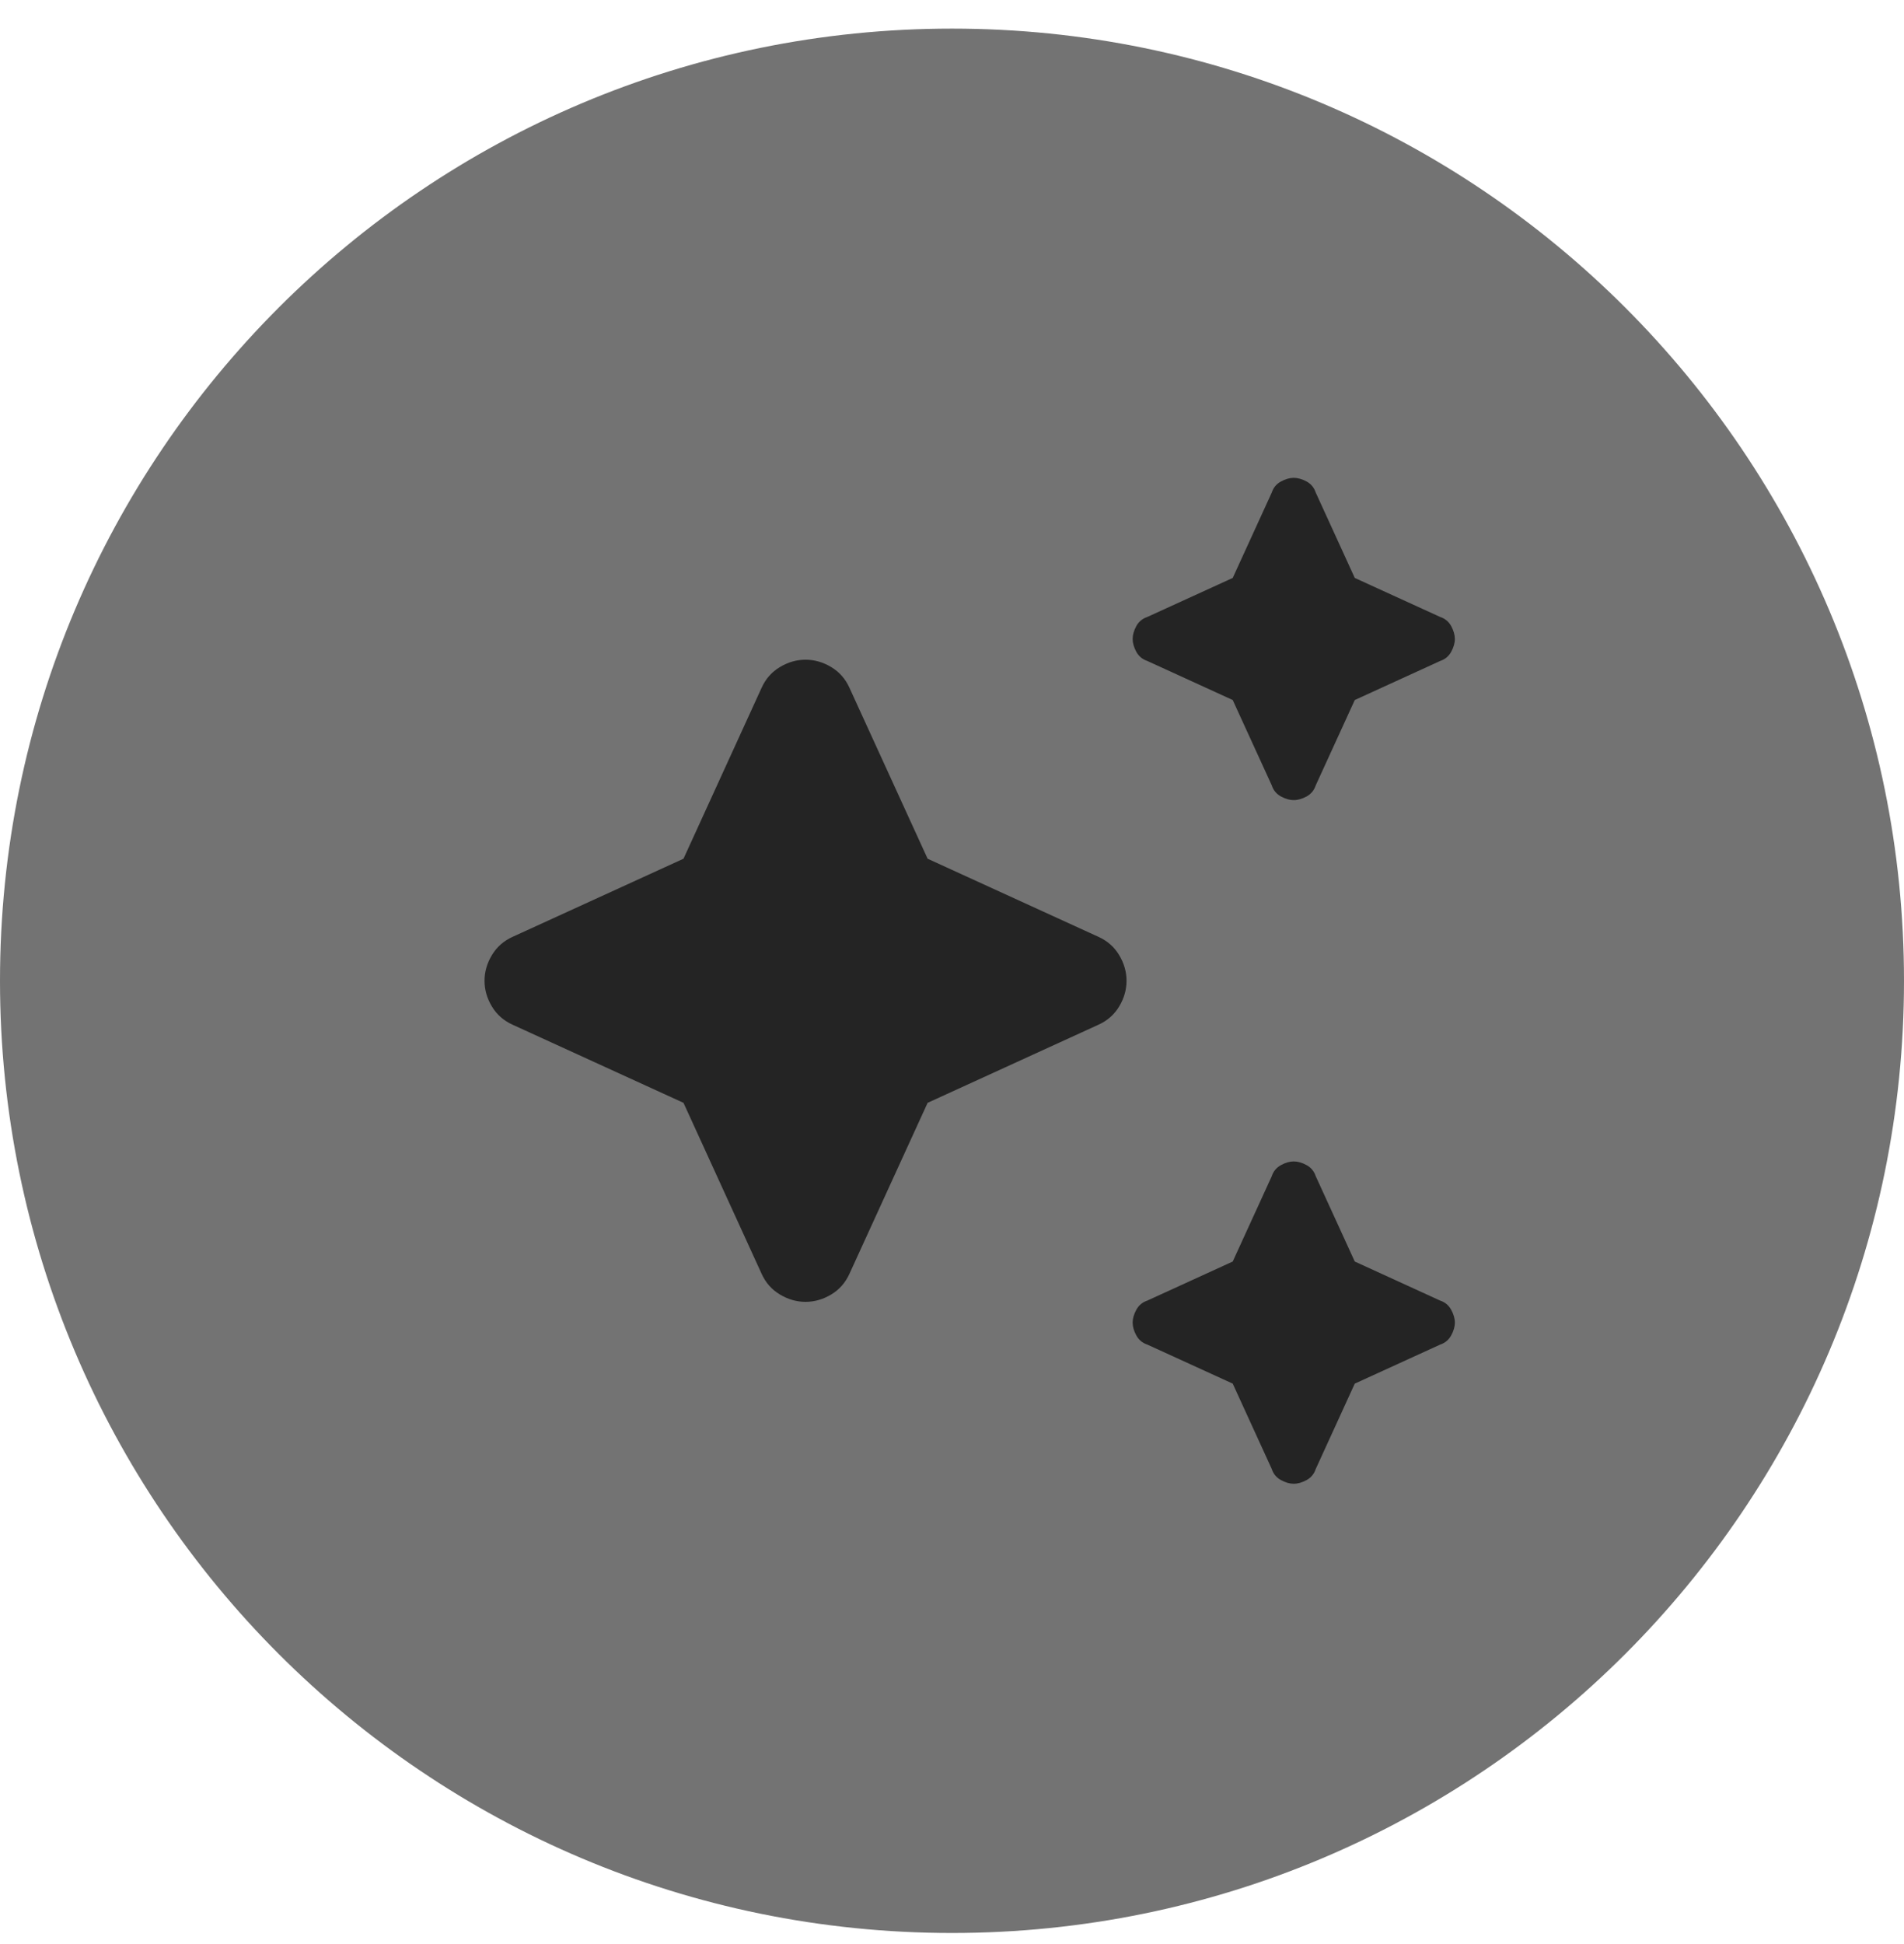
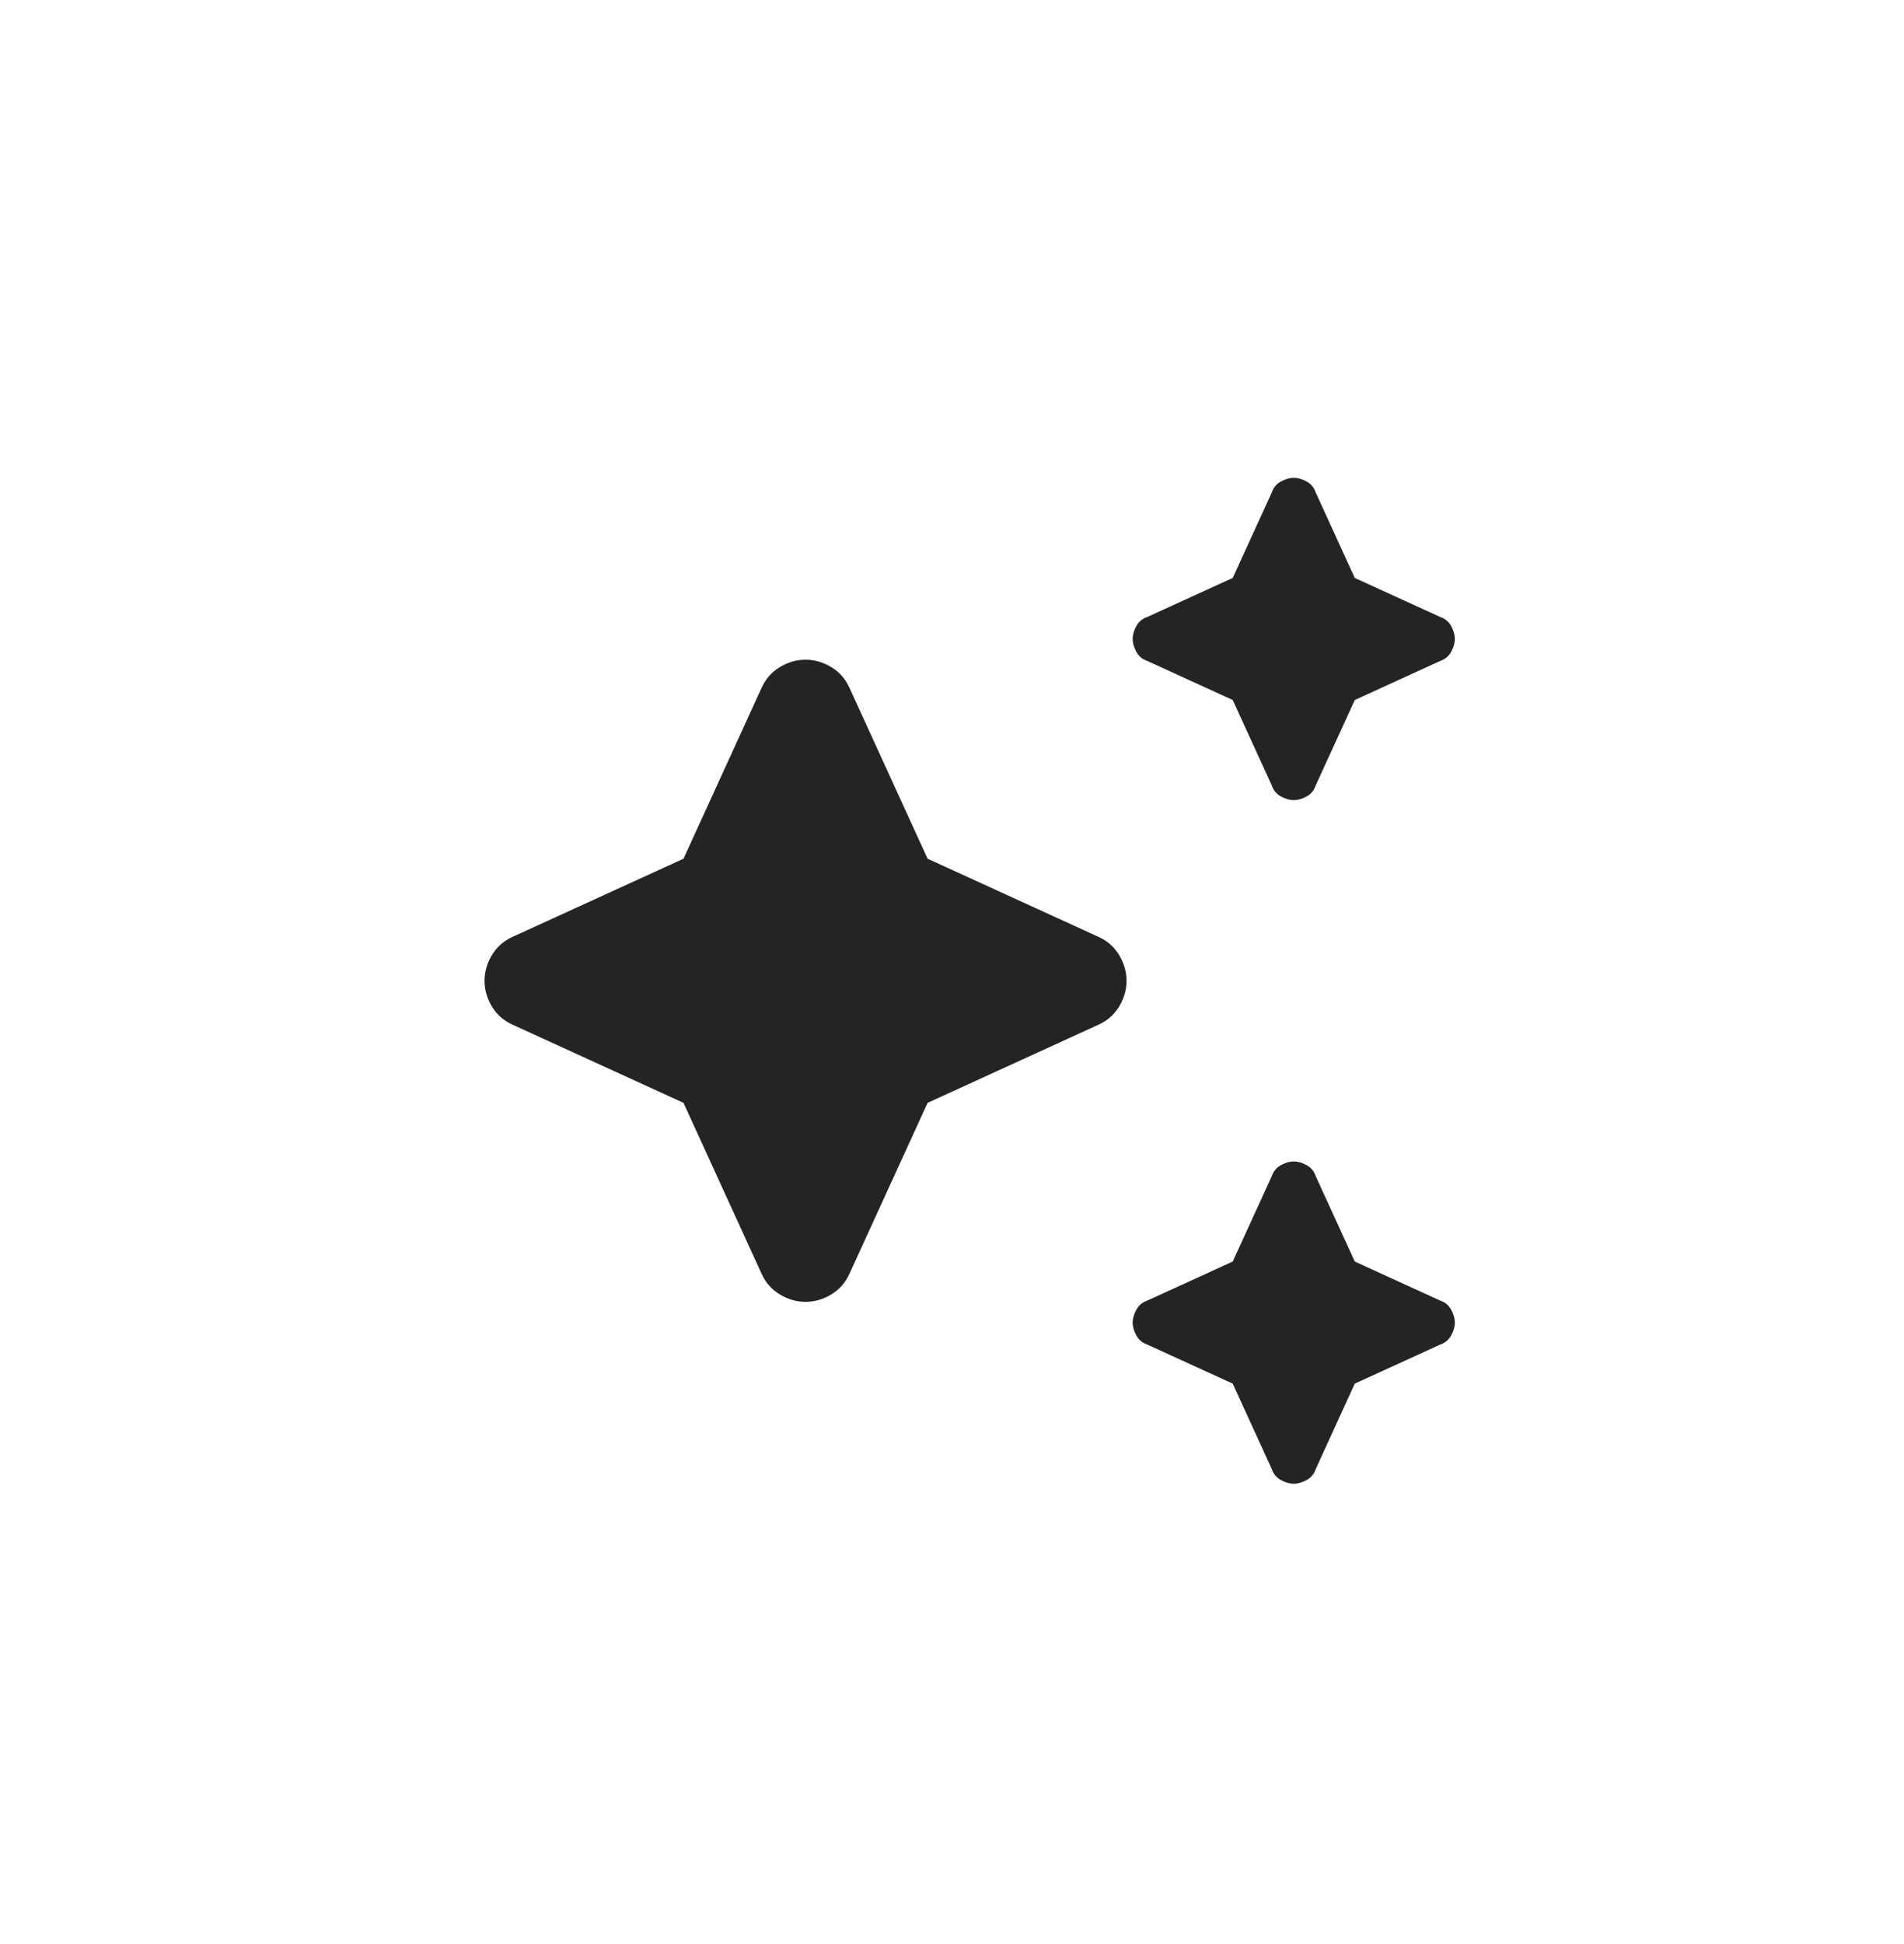
<svg xmlns="http://www.w3.org/2000/svg" width="48" height="49" viewBox="0 0 48 49" fill="none">
-   <path d="M0 24.721C0 11.466 10.745 0.721 24 0.721C37.255 0.721 48 11.466 48 24.721C48 37.975 37.255 48.721 24 48.721C10.745 48.721 0 37.975 0 24.721Z" fill="#737373" />
  <path d="M32.615 20.167C32.513 20.167 32.405 20.136 32.293 20.075C32.18 20.013 32.102 19.921 32.062 19.797L31.077 17.644L28.923 16.659C28.8 16.618 28.708 16.541 28.646 16.428C28.585 16.315 28.554 16.208 28.554 16.105C28.554 16.003 28.585 15.895 28.646 15.781C28.708 15.669 28.8 15.592 28.923 15.551L31.077 14.567L32.062 12.413C32.102 12.29 32.18 12.197 32.293 12.136C32.405 12.075 32.513 12.044 32.615 12.044C32.718 12.044 32.826 12.075 32.939 12.136C33.051 12.197 33.128 12.29 33.169 12.413L34.154 14.567L36.308 15.551C36.431 15.592 36.523 15.669 36.585 15.781C36.646 15.895 36.677 16.003 36.677 16.105C36.677 16.208 36.646 16.315 36.585 16.428C36.523 16.541 36.431 16.618 36.308 16.659L34.154 17.644L33.169 19.797C33.128 19.921 33.051 20.013 32.939 20.075C32.826 20.136 32.718 20.167 32.615 20.167ZM32.615 37.398C32.513 37.398 32.405 37.367 32.293 37.305C32.18 37.244 32.102 37.151 32.062 37.028L31.077 34.874L28.923 33.89C28.8 33.849 28.708 33.772 28.646 33.658C28.585 33.546 28.554 33.439 28.554 33.336C28.554 33.233 28.585 33.126 28.646 33.014C28.708 32.9 28.8 32.823 28.923 32.782L31.077 31.797L32.062 29.644C32.102 29.521 32.18 29.428 32.293 29.367C32.405 29.305 32.513 29.274 32.615 29.274C32.718 29.274 32.826 29.305 32.939 29.367C33.051 29.428 33.128 29.521 33.169 29.644L34.154 31.797L36.308 32.782C36.431 32.823 36.523 32.9 36.585 33.014C36.646 33.126 36.677 33.233 36.677 33.336C36.677 33.439 36.646 33.546 36.585 33.658C36.523 33.772 36.431 33.849 36.308 33.89L34.154 34.874L33.169 37.028C33.128 37.151 33.051 37.244 32.939 37.305C32.826 37.367 32.718 37.398 32.615 37.398ZM20.308 32.813C20.082 32.813 19.867 32.751 19.662 32.628C19.456 32.505 19.302 32.331 19.2 32.105L17.231 27.797L12.923 25.828C12.697 25.726 12.523 25.572 12.4 25.367C12.277 25.162 12.215 24.946 12.215 24.721C12.215 24.495 12.277 24.28 12.4 24.075C12.523 23.869 12.697 23.715 12.923 23.613L17.231 21.644L19.2 17.336C19.302 17.11 19.456 16.936 19.662 16.813C19.867 16.69 20.082 16.628 20.308 16.628C20.533 16.628 20.749 16.69 20.954 16.813C21.159 16.936 21.313 17.11 21.415 17.336L23.385 21.644L27.692 23.613C27.918 23.715 28.092 23.869 28.215 24.075C28.338 24.28 28.4 24.495 28.4 24.721C28.4 24.946 28.338 25.162 28.215 25.367C28.092 25.572 27.918 25.726 27.692 25.828L23.385 27.797L21.415 32.105C21.313 32.331 21.159 32.505 20.954 32.628C20.749 32.751 20.533 32.813 20.308 32.813Z" fill="#242424" />
</svg>